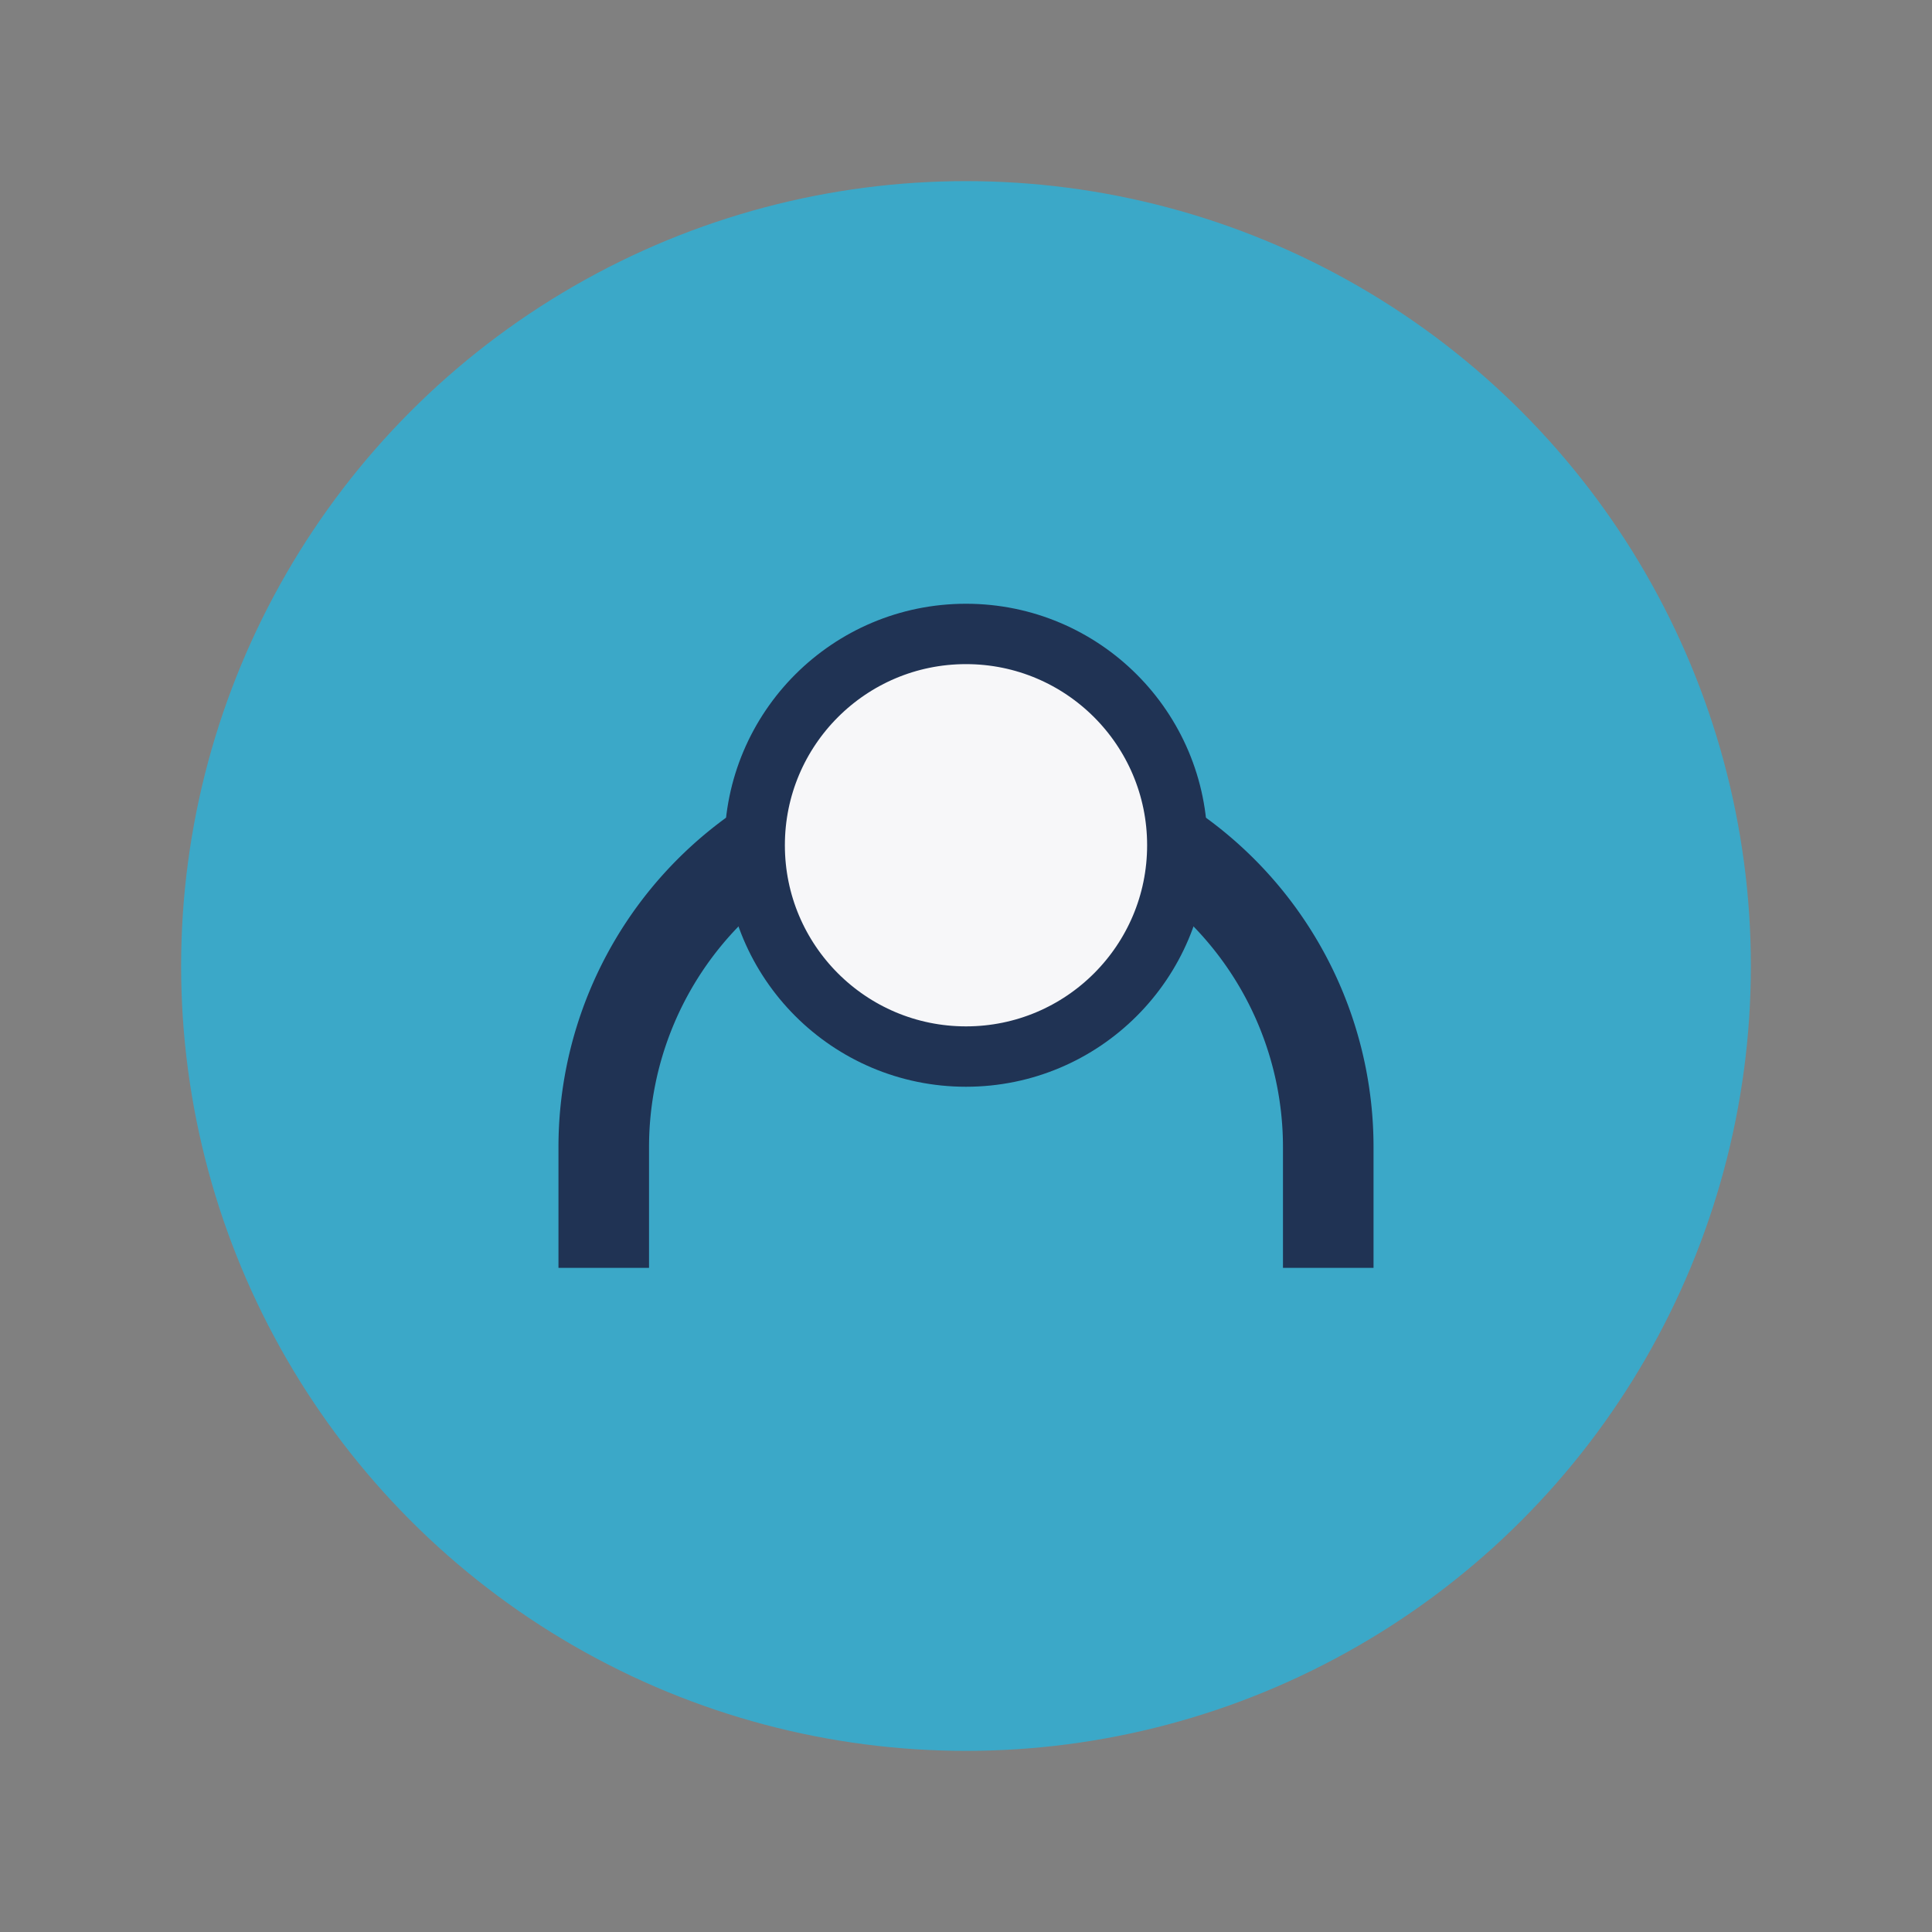
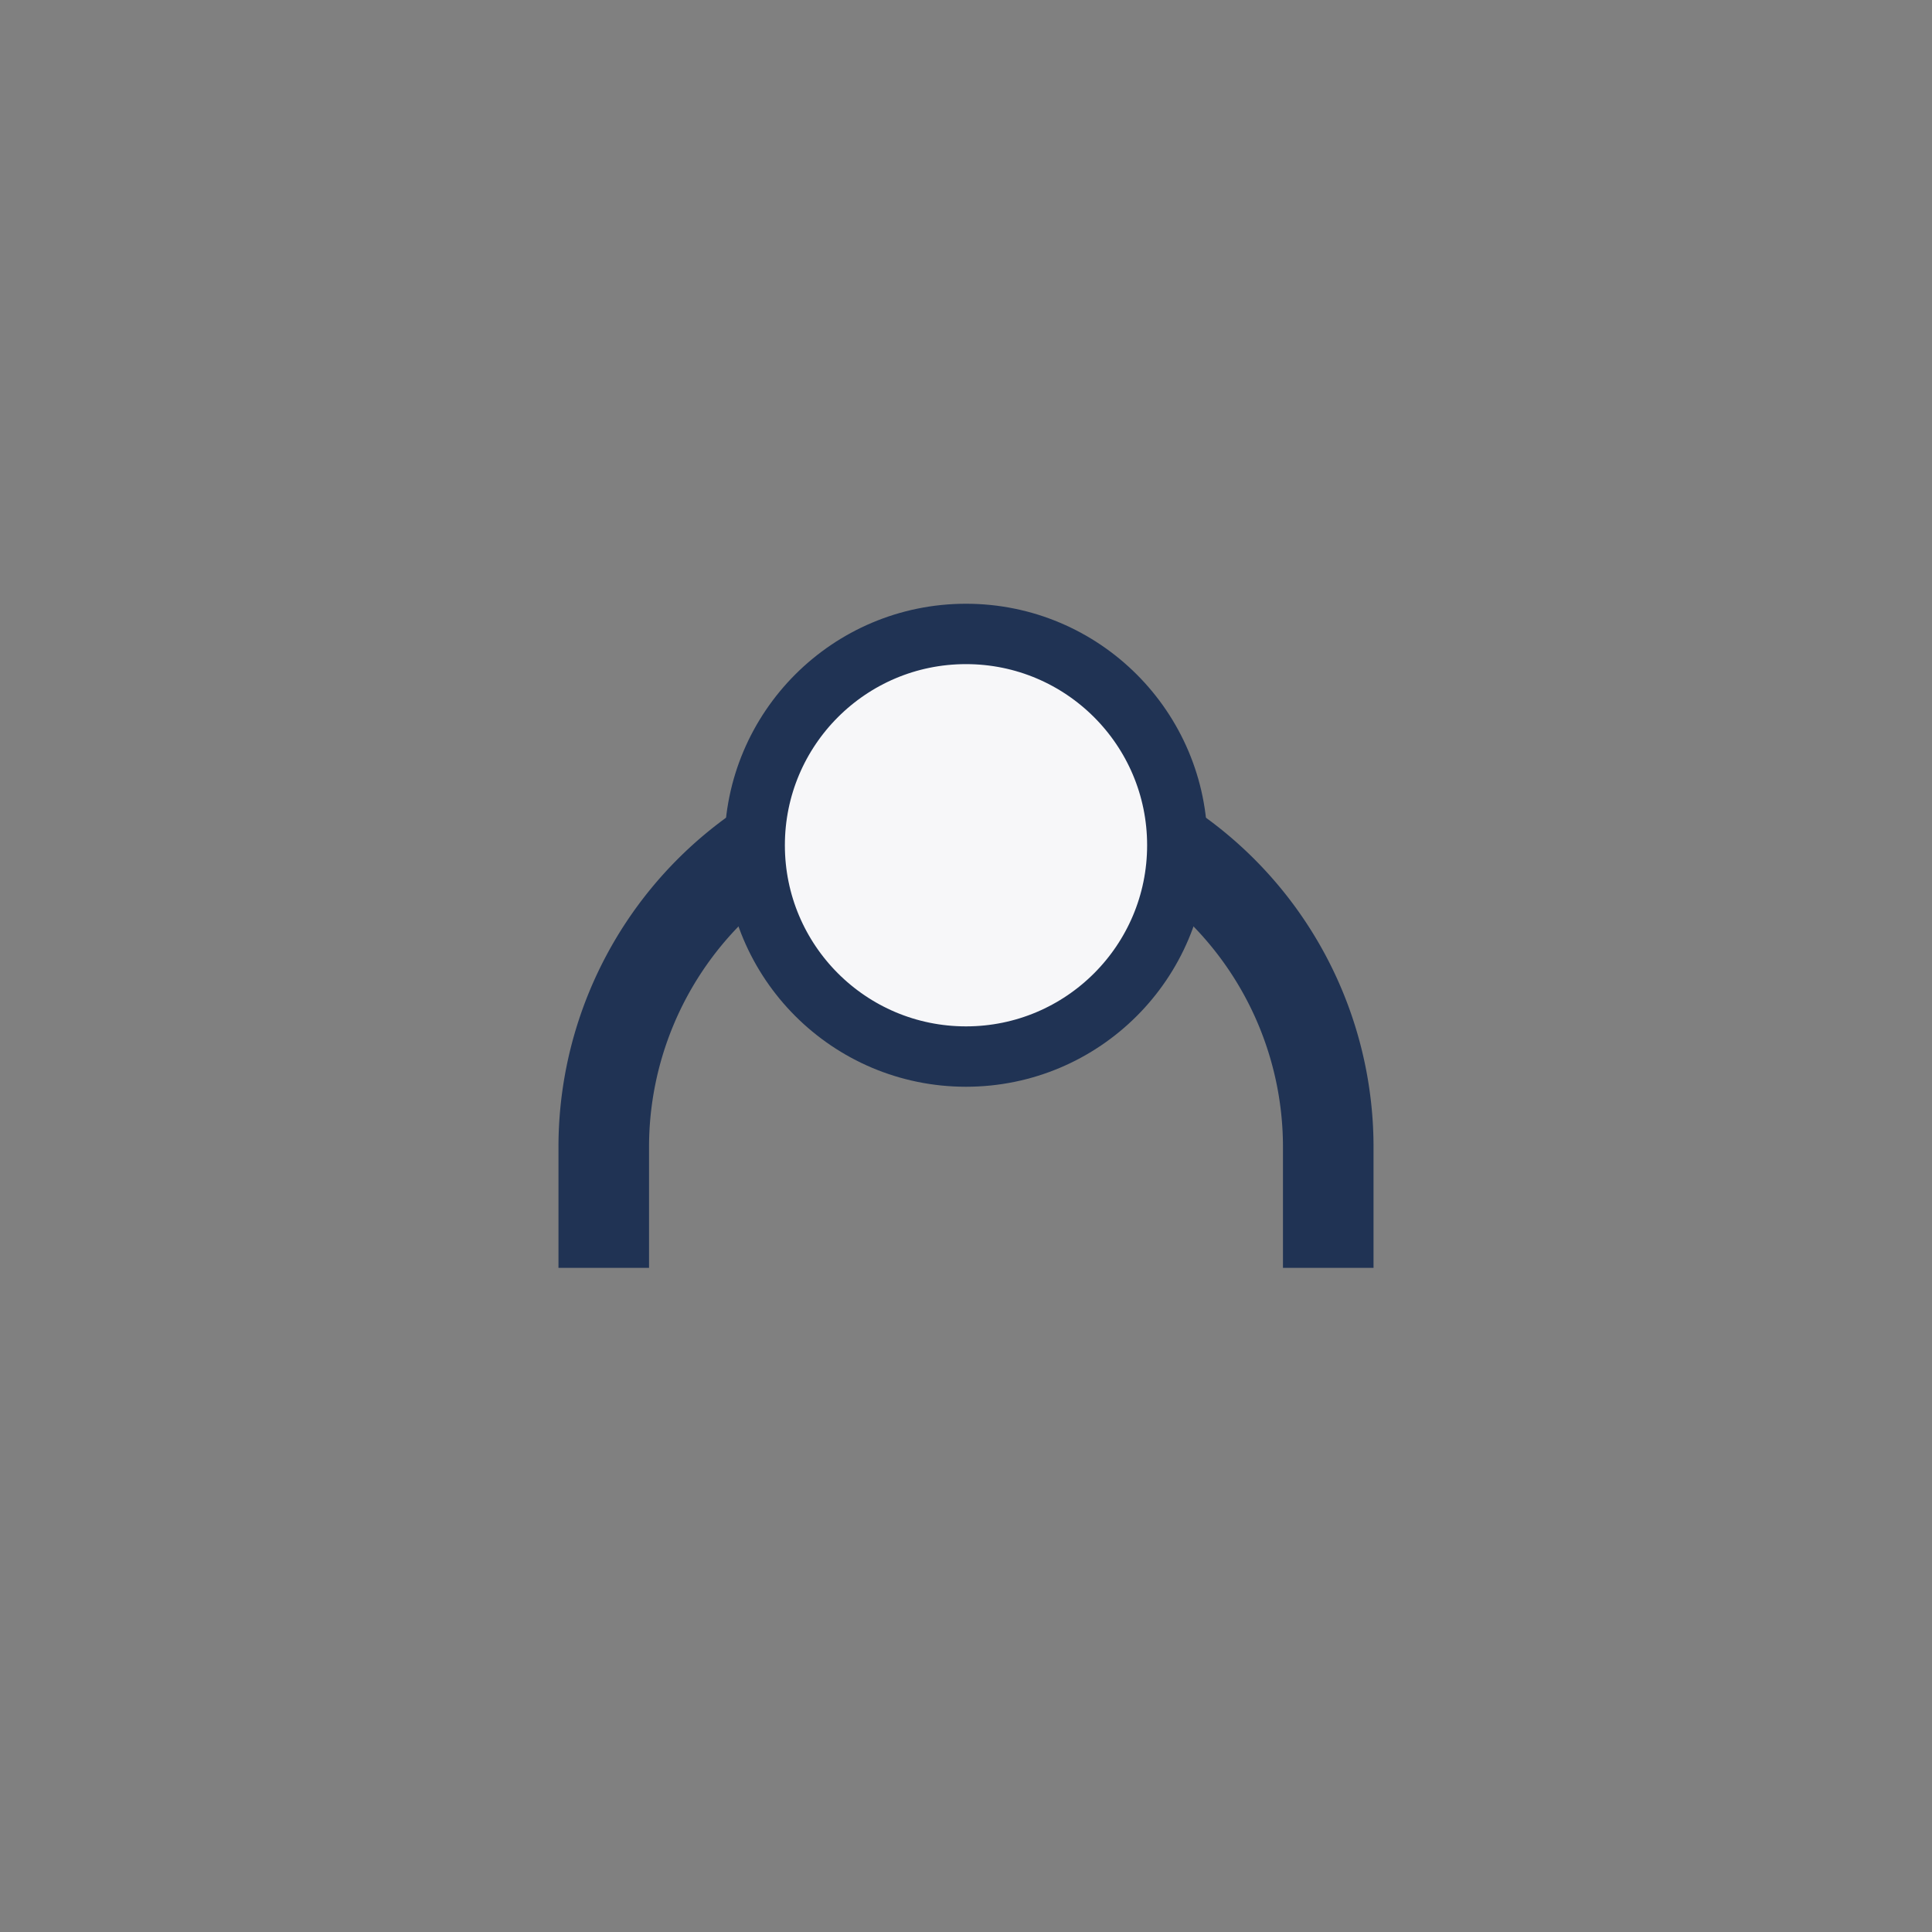
<svg xmlns="http://www.w3.org/2000/svg" width="32" height="32" viewBox="0 0 32 32">
  <rect x="0" y="0" width="32" height="32" fill="#808080" stroke="none" />
-   <circle cx="16" cy="16" r="13" fill="#3BA8C8" />
  <path d="M10 21v-2a6 6 0 0 1 12 0v2" stroke="#203354" stroke-width="1.5" fill="none" />
  <circle cx="16" cy="14" r="3.5" fill="#F7F7F9" stroke="#203354" stroke-width="1" />
</svg>